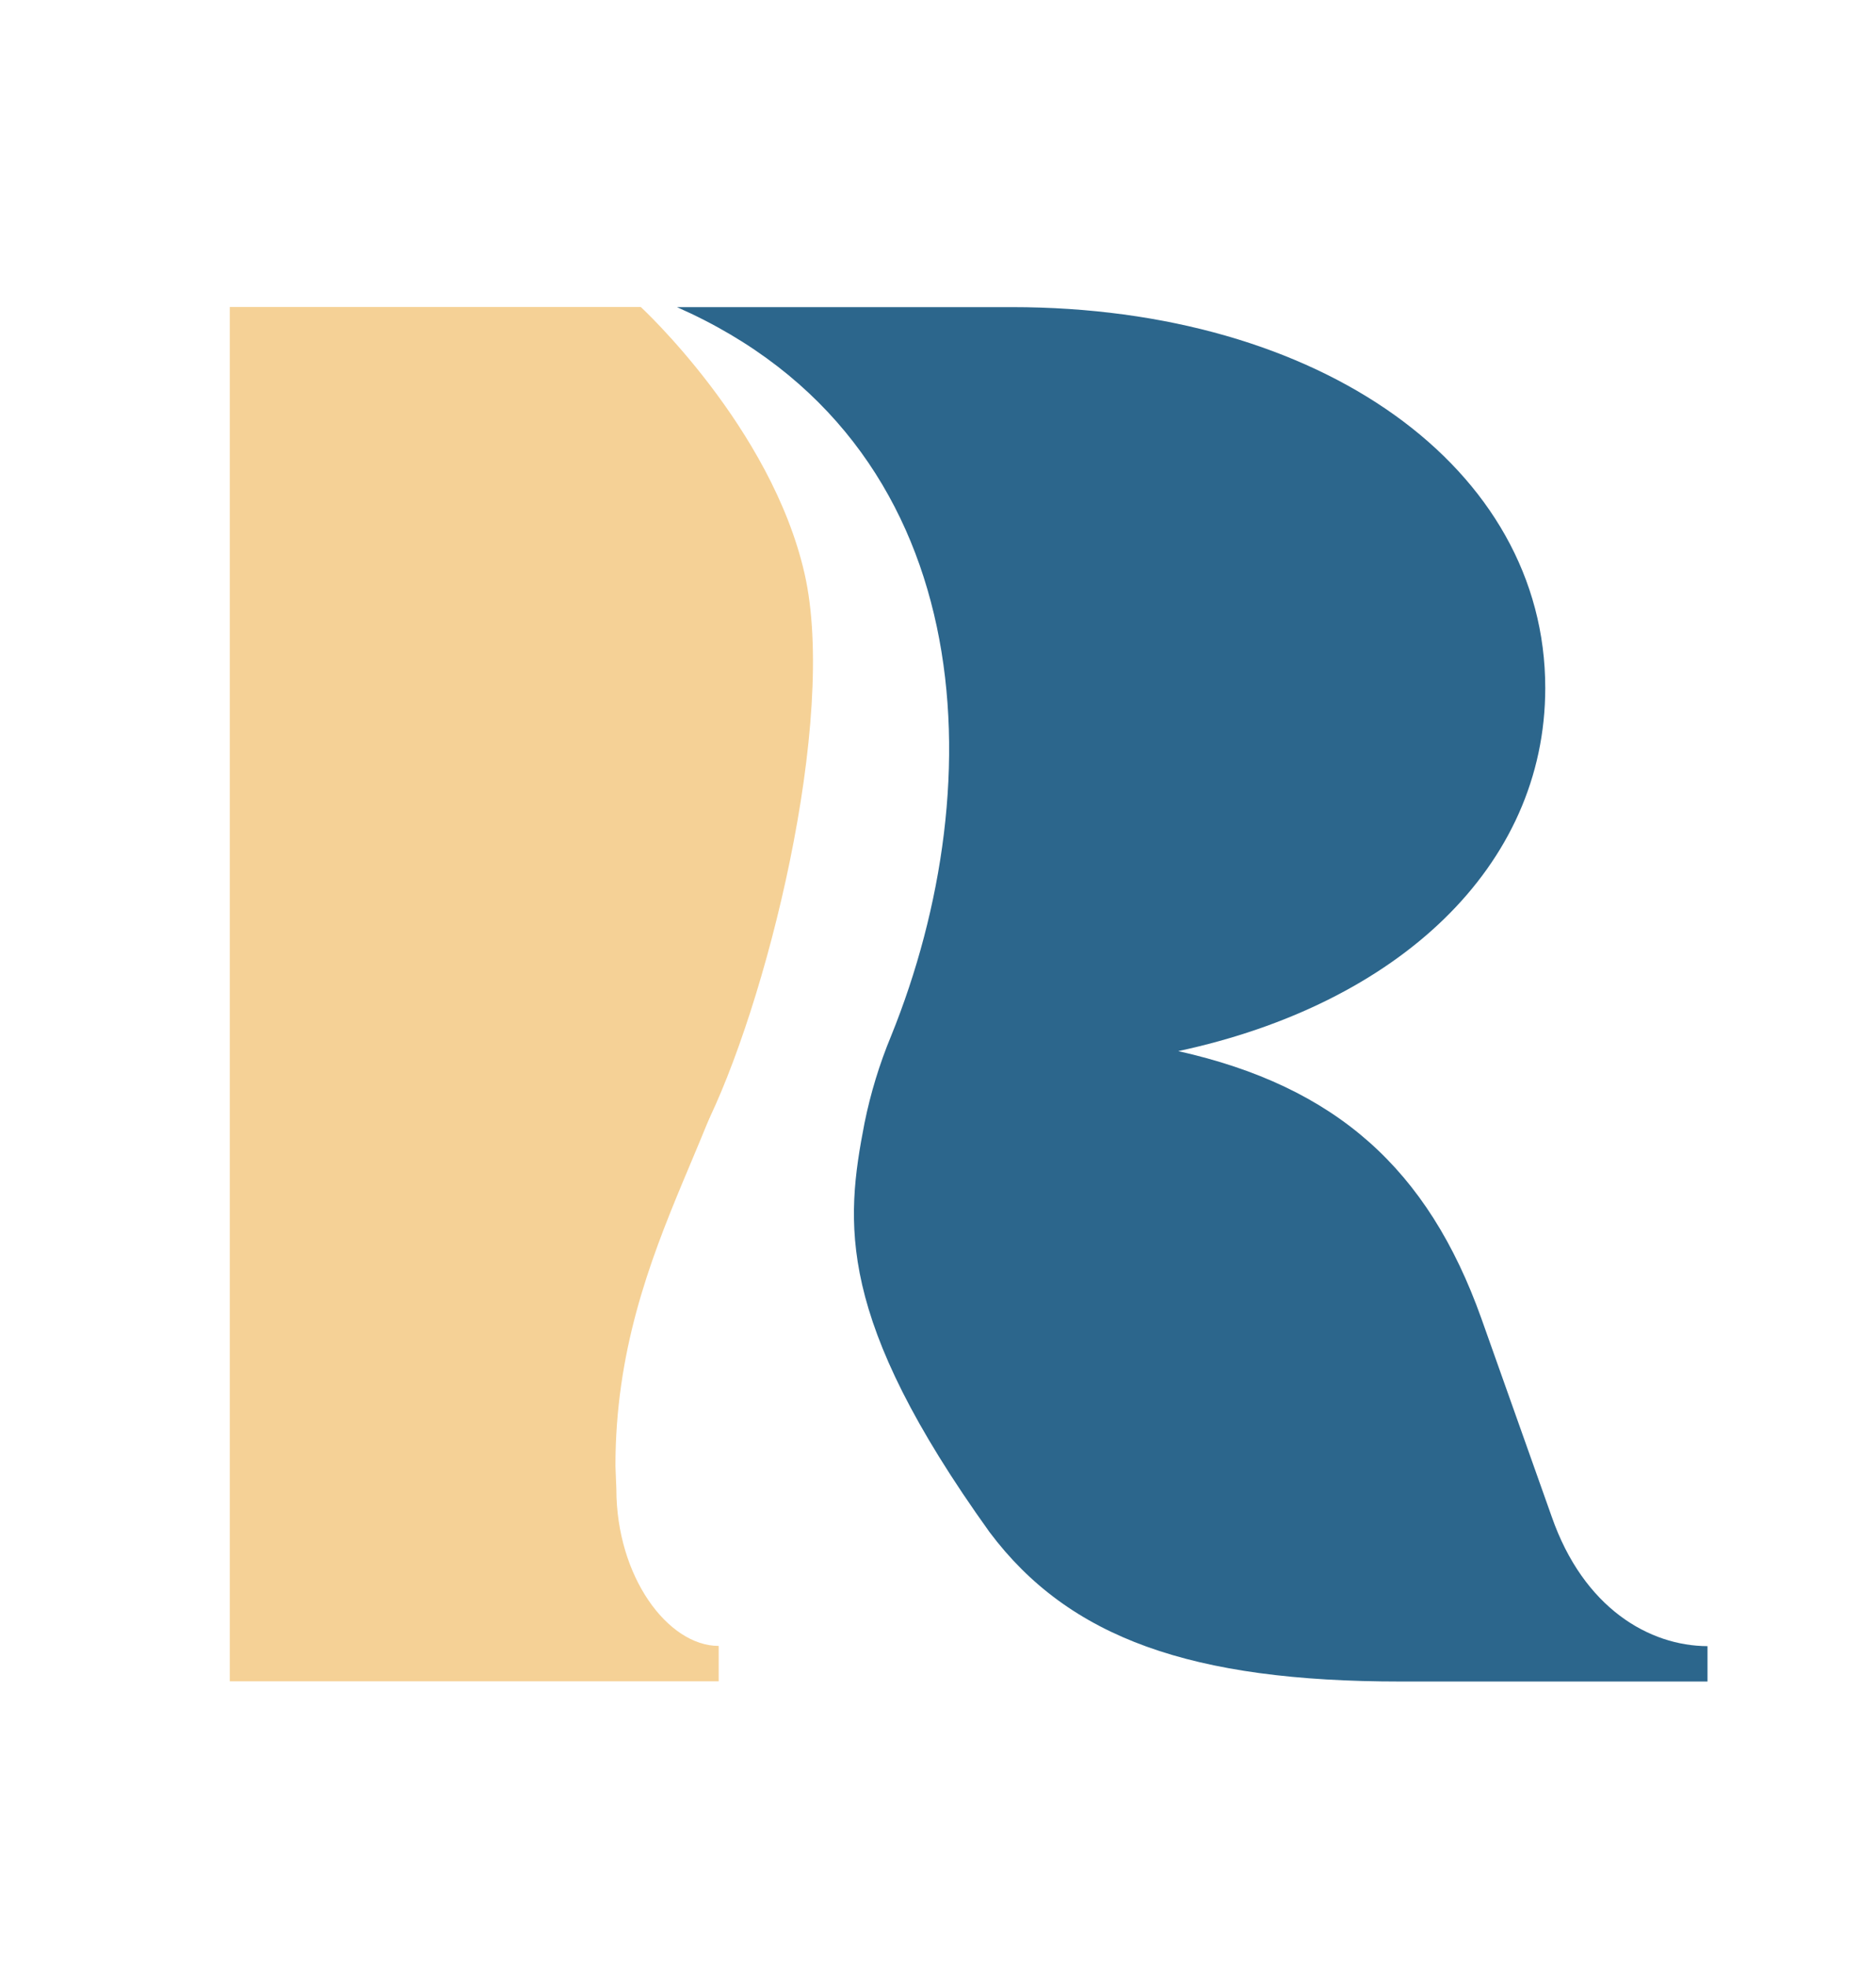
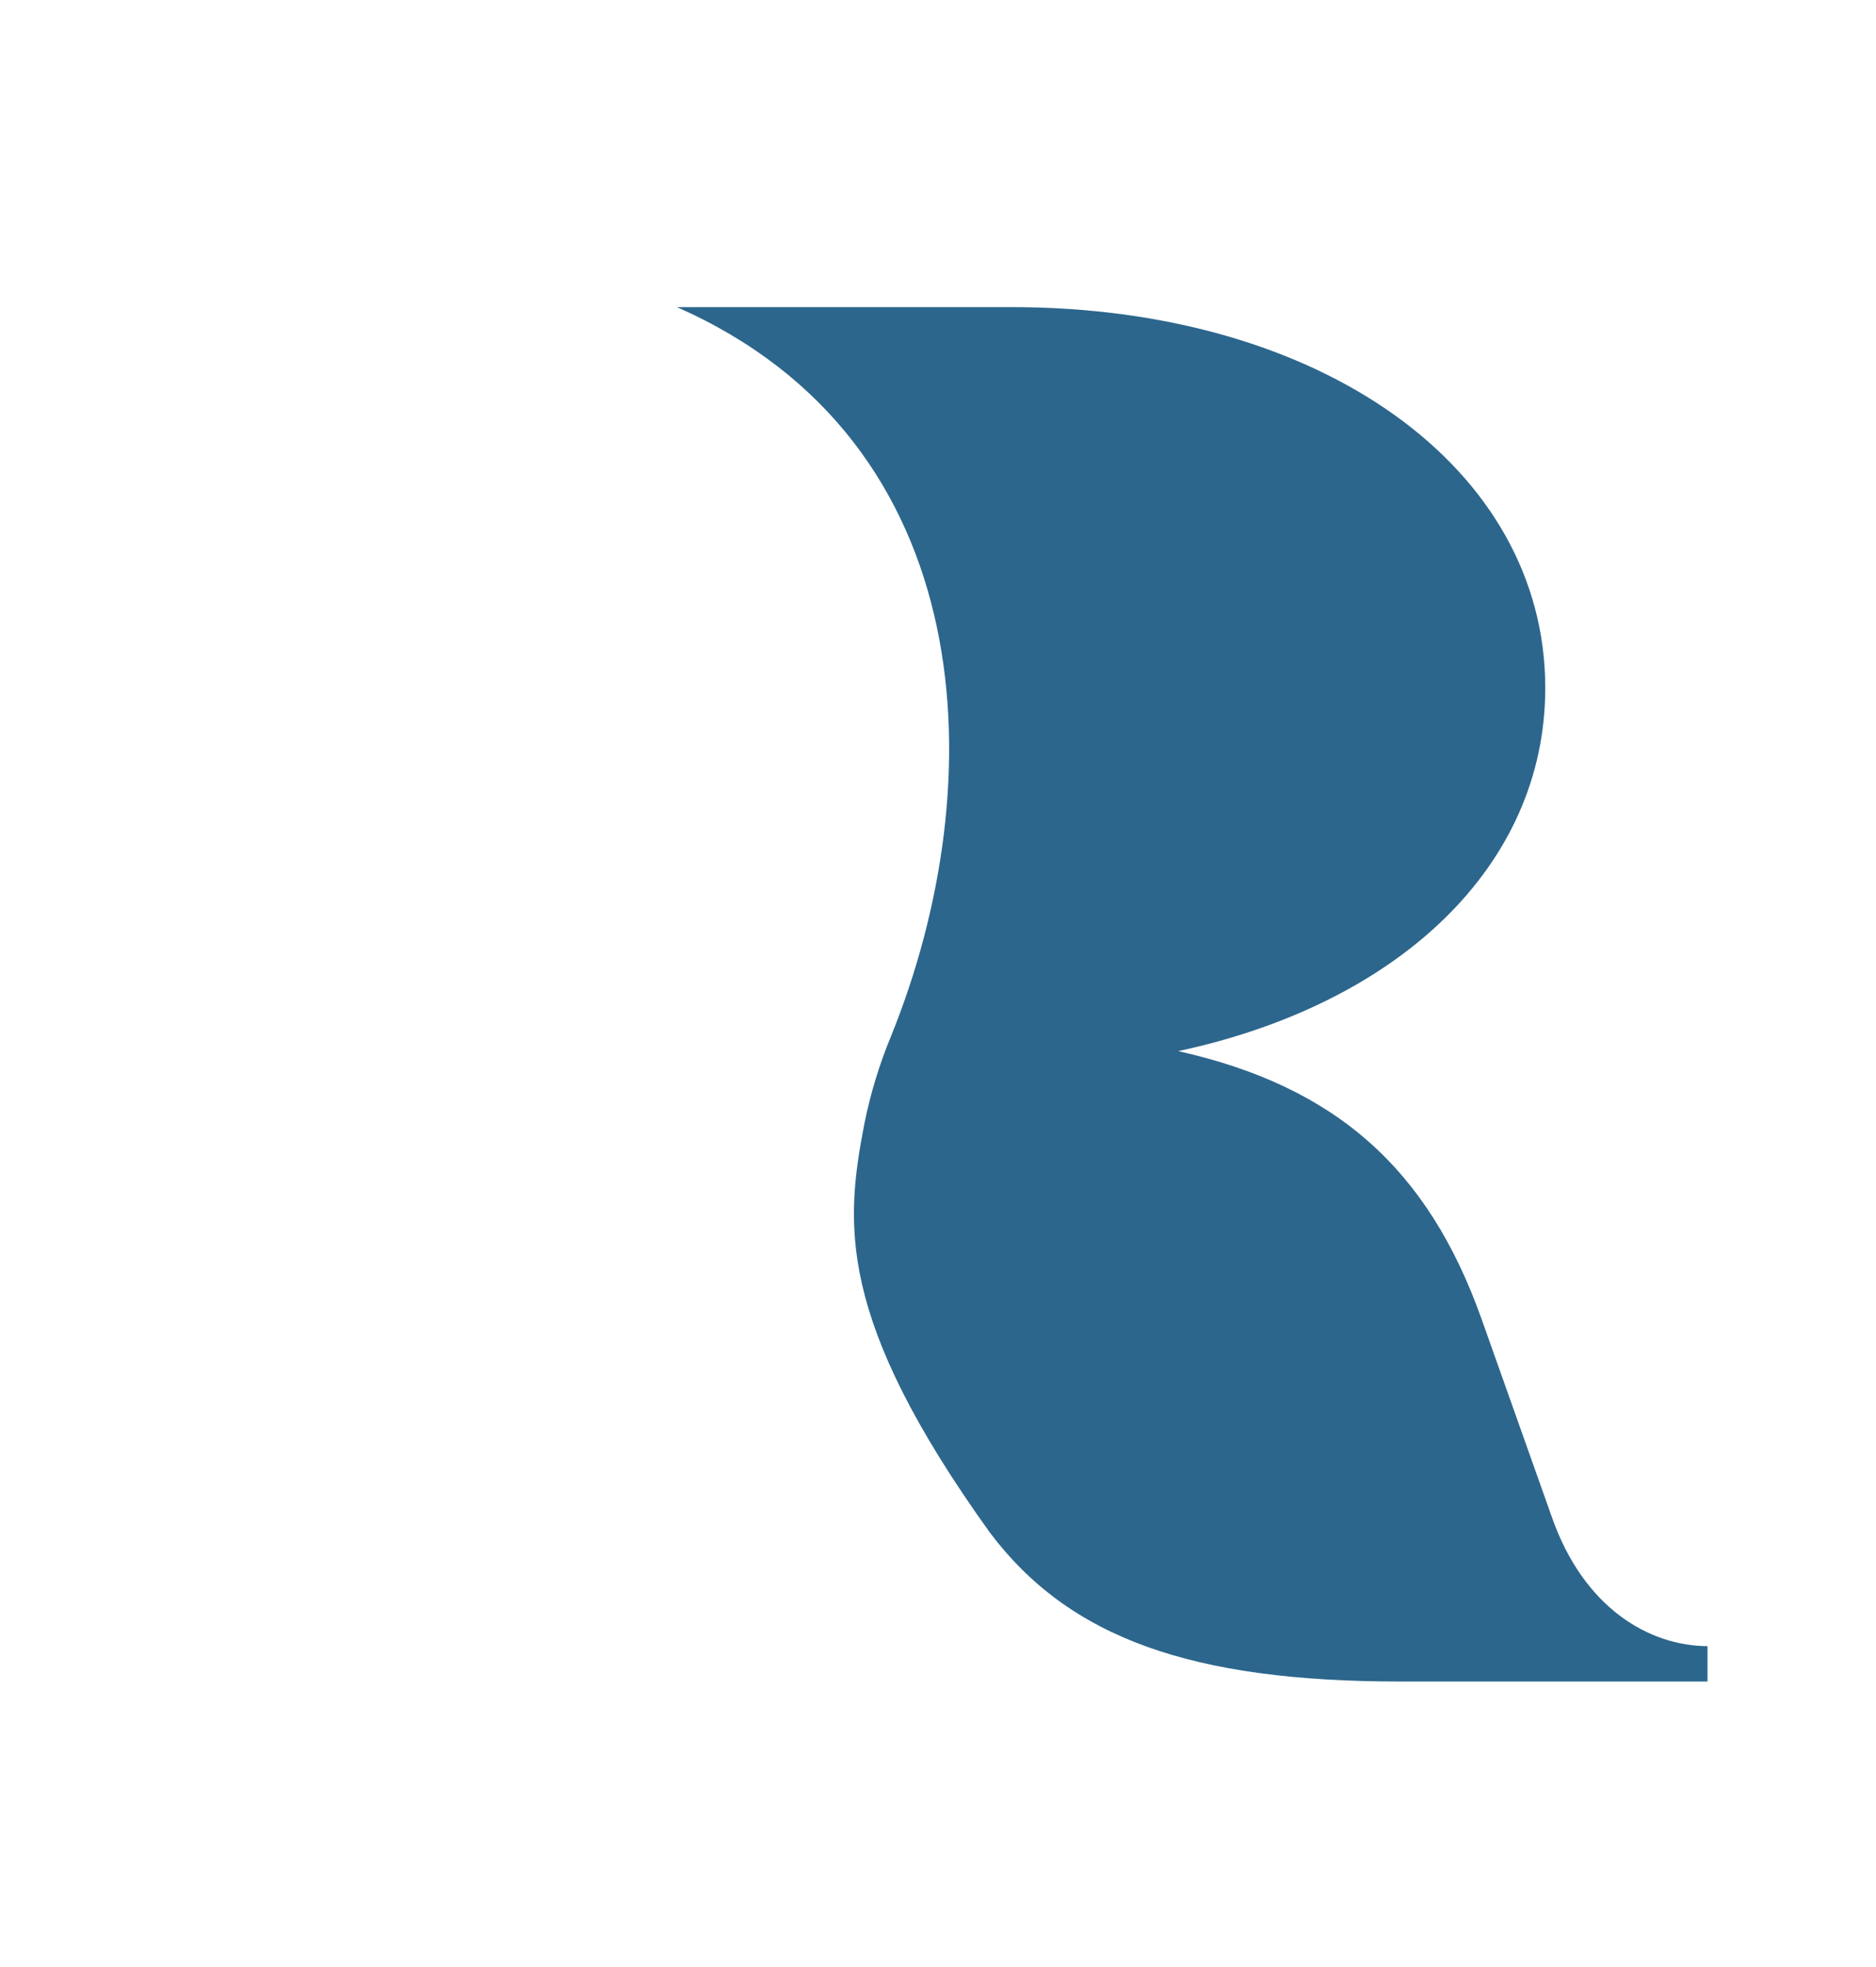
<svg xmlns="http://www.w3.org/2000/svg" width="165" height="173" viewBox="0 0 165 173" fill="none">
-   <path d="M52.98 43.86C52.98 43.54 52.98 41.14 53.05 39.22C53.24 32.03 53.67 33.4 56.05 27.74C56.13 27.55 56.23 27.33 56.36 27H20.21V147.86H63.21V144.75C58.77 144.75 54.21 138.7 54.21 130.93L54.13 128.93C54.13 108.8 65.96 97.73 65.96 83.24C65.89 68.04 53.89 63.42 52.98 43.86Z" fill="#F5D196" stroke-width="0" />
  <path d="M136.47 133.36L130.28 115.92C125.59 102.8 117.52 95.55 103.63 92.44C122.96 88.3 135.91 76.21 135.91 60.5C135.91 41.16 116.21 27.01 89 27.01H59.54C86.3 38.81 87.44 68.75 78.37 91.12C77.35 93.583 76.57 96.138 76.04 98.75C74.32 107.59 73.54 115.93 87.04 134.75C94.04 144.08 104.84 147.88 123.18 147.88H150.18V144.77C145.1 144.75 139.29 141.47 136.47 133.36Z" fill="#2C668C" />
-   <path d="M56.36 27C56.36 27 67.82 37.56 70.76 50.43C73.7 63.3 67.35 88.62 61.9 99.35C56.45 110.08 57.9 106.92 57.9 106.92L41.52 35.54L56.36 27Z" fill="#F5D196" stroke-width="0" />
</svg>